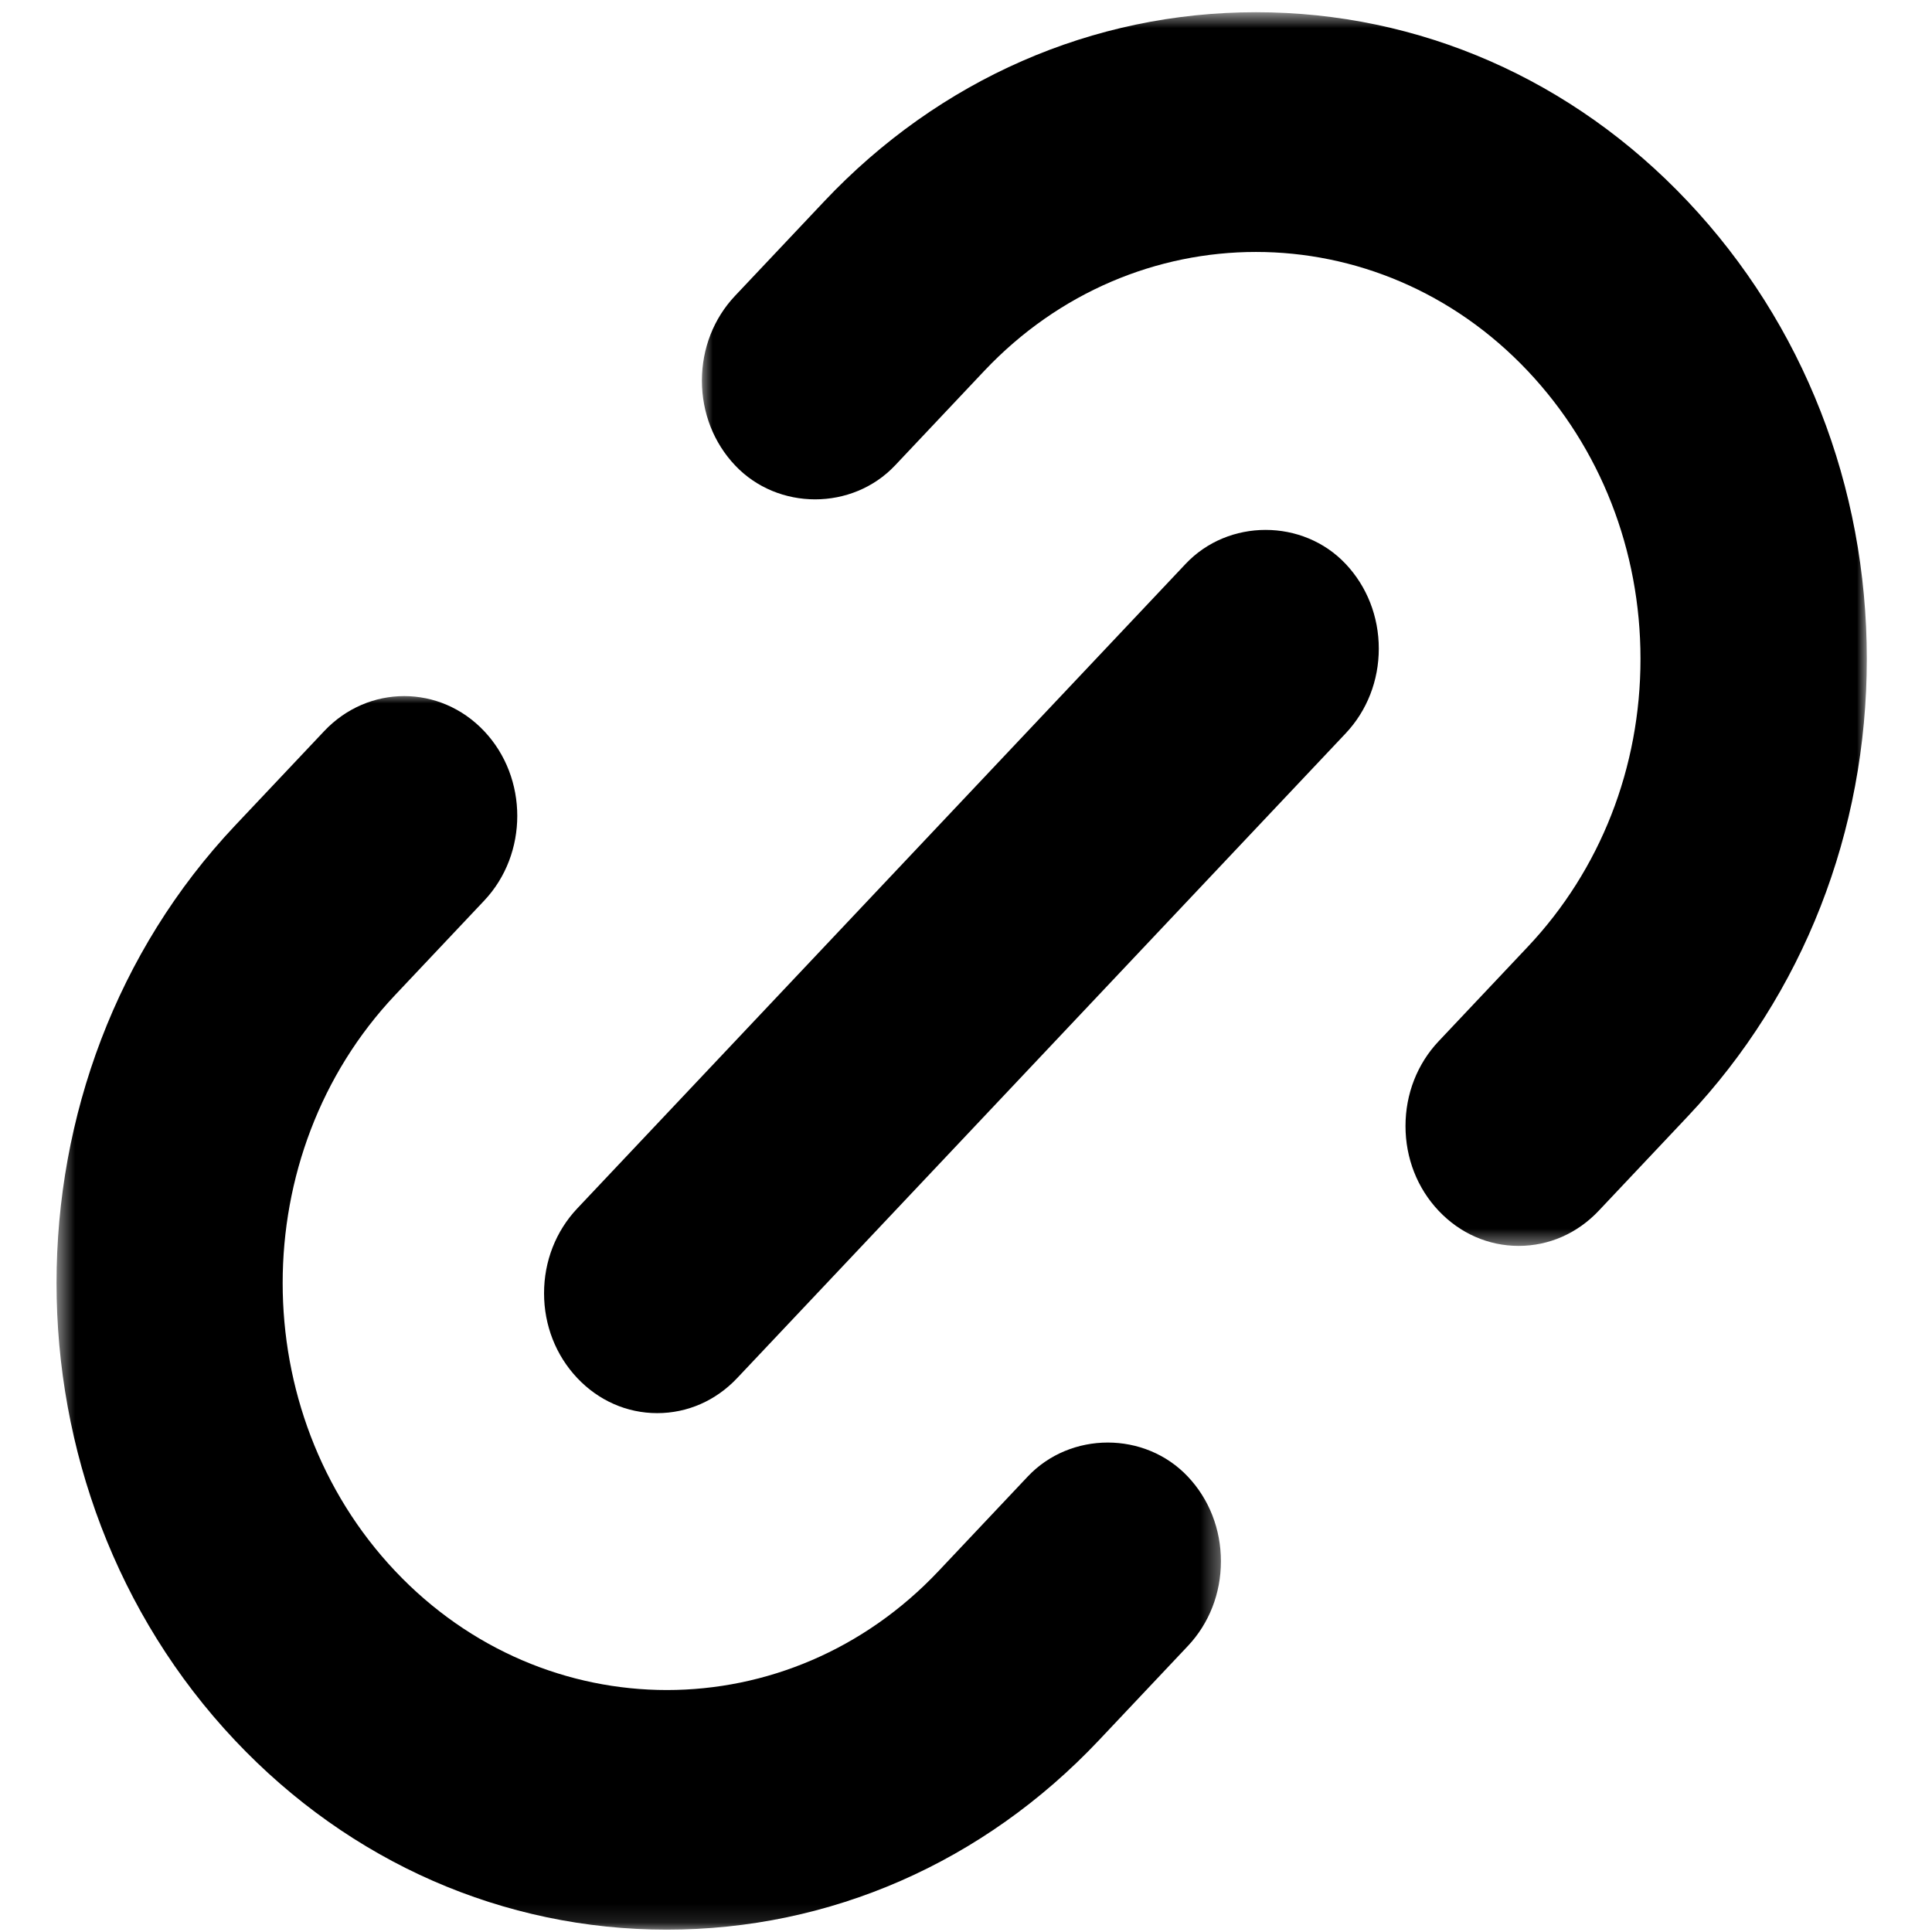
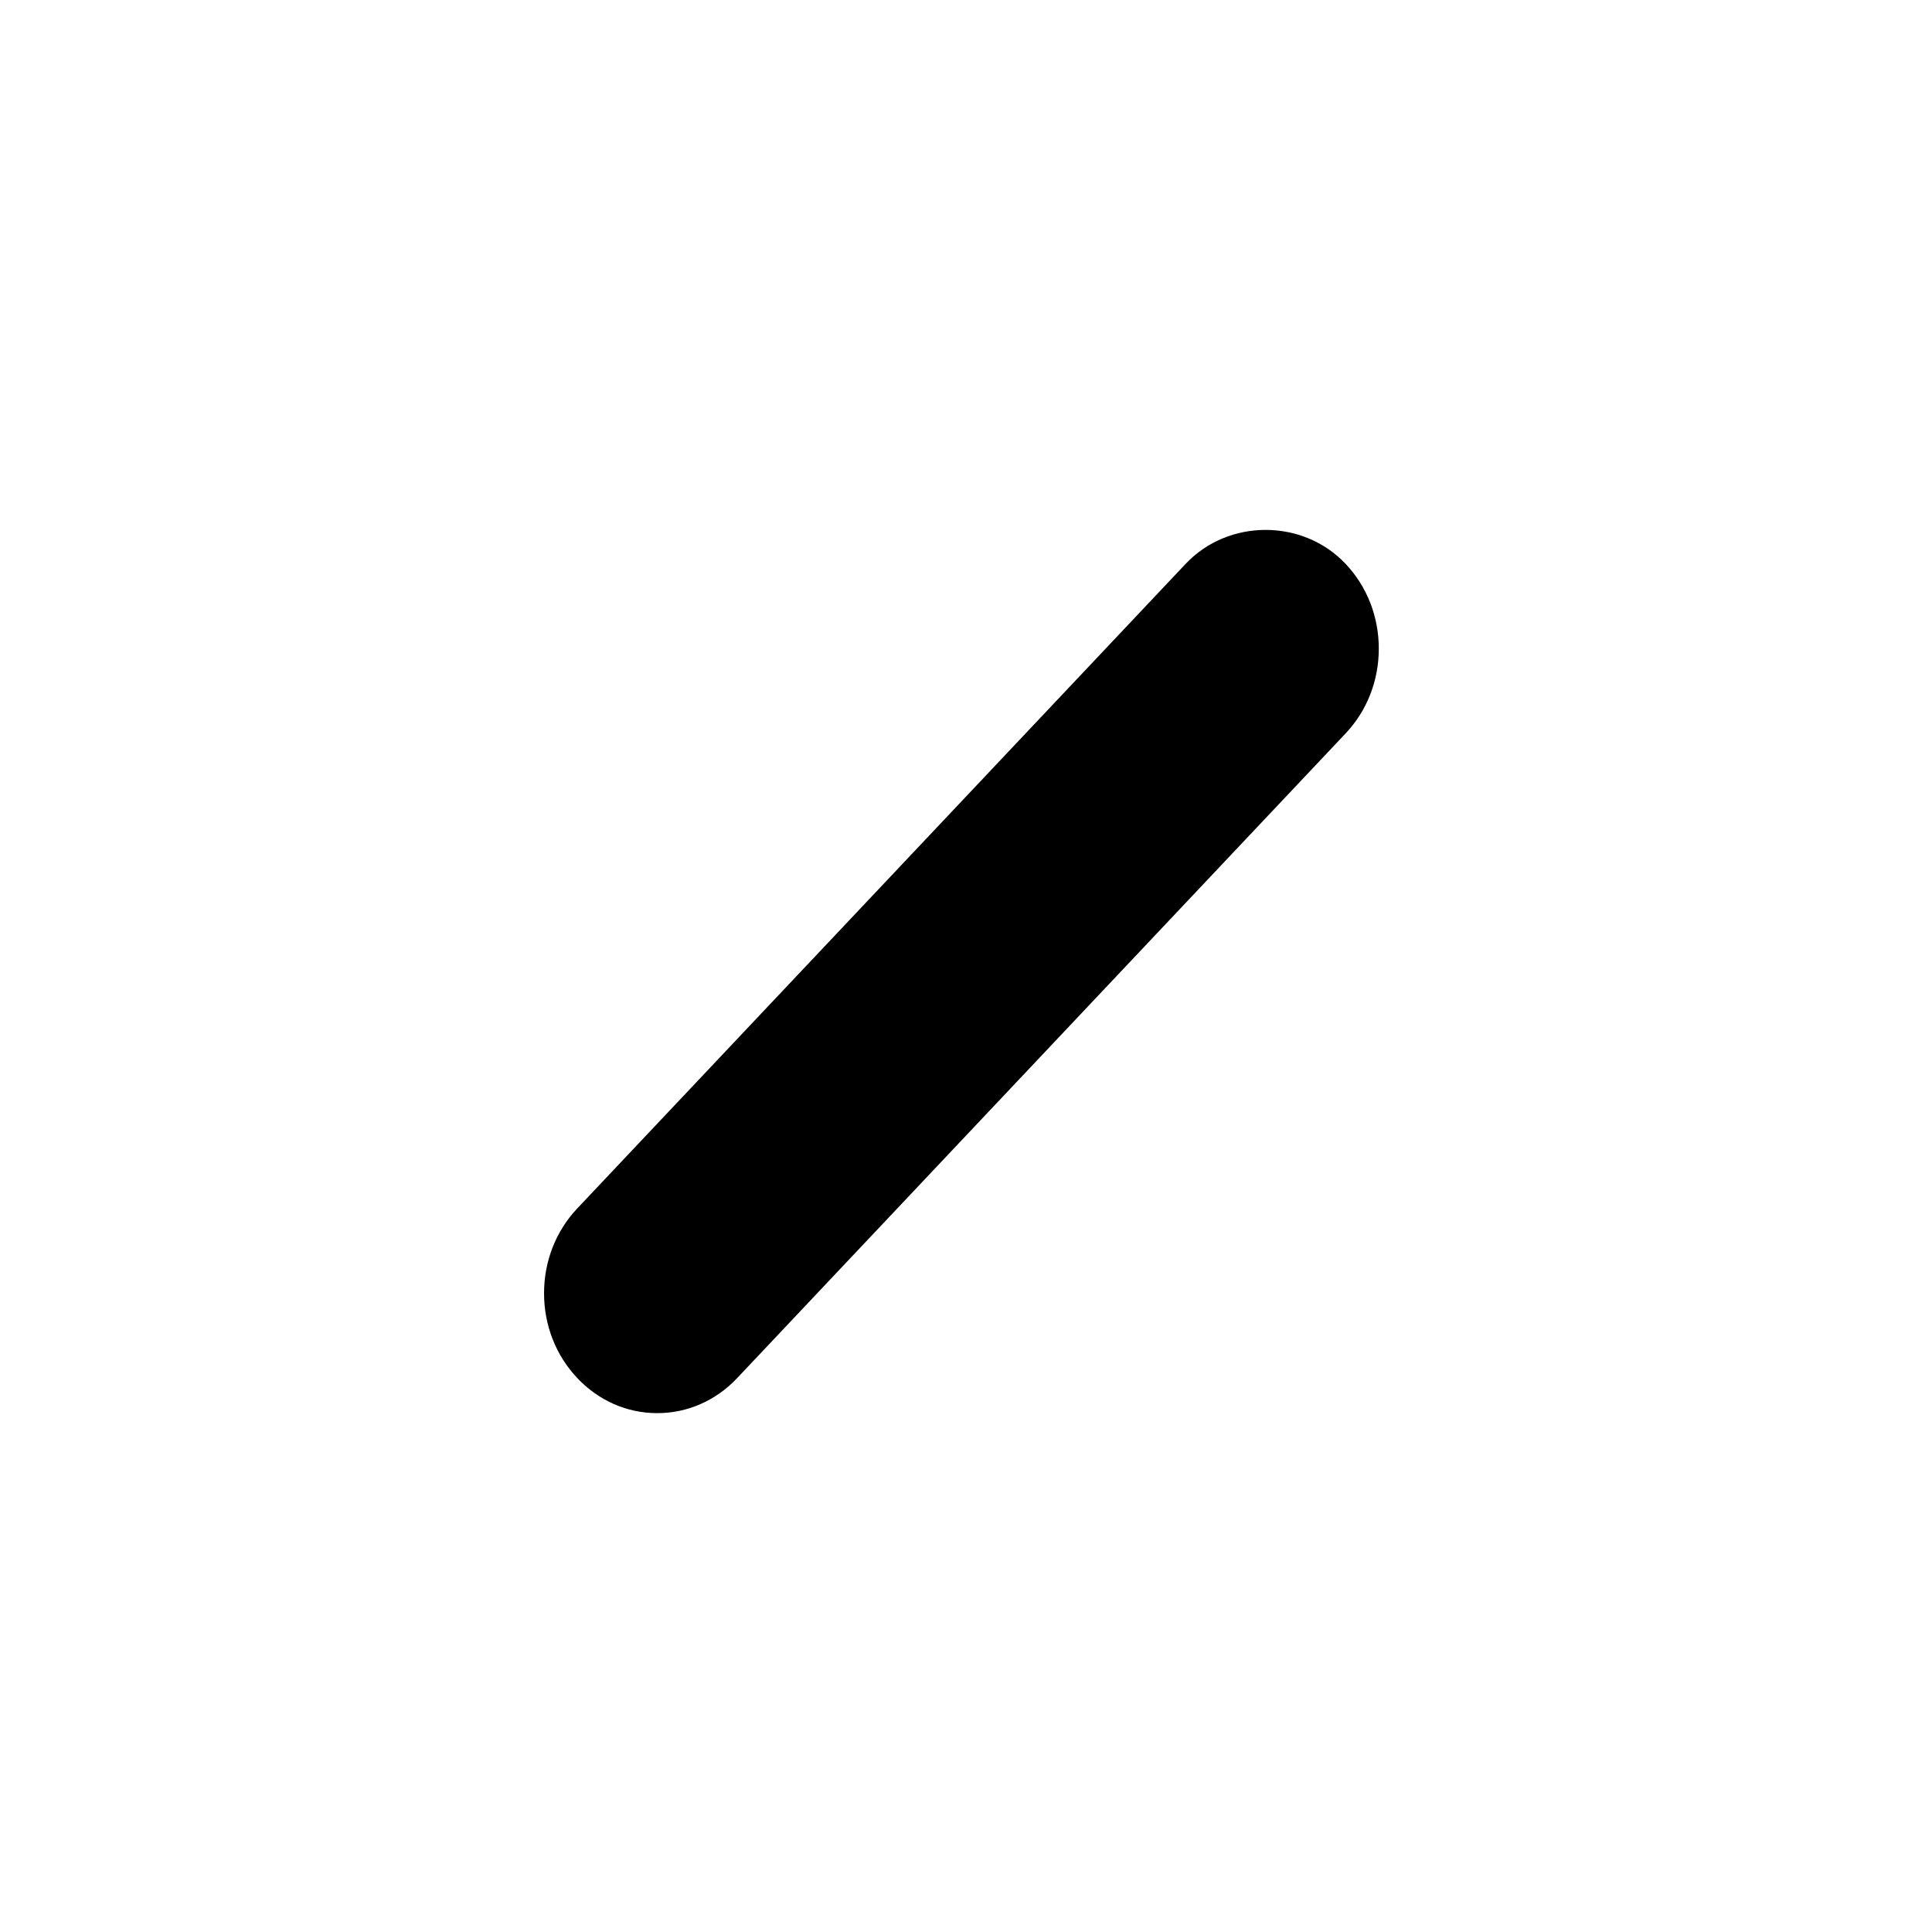
<svg xmlns="http://www.w3.org/2000/svg" width="96" height="96" fill="none" viewBox="0 0 98 103">
  <mask id="a" width="64" height="67" x="34" y="0" maskUnits="userSpaceOnUse" style="mask-type:luminance">
-     <path fill="#fff" d="M34.782.642h62.243v65.862H34.782z" />
-   </mask>
+     </mask>
  <g mask="url(#a)">
    <path fill="#000" d="M64.46.652c-8.706 0-16.882 3.58-23.023 10.087l-4.75 5.033c-1.14 1.208-1.766 2.812-1.766 4.519 0 1.71.628 3.314 1.768 4.519 2.281 2.416 6.253 2.416 8.532 0l4.749-5.033c7.988-8.461 20.99-8.458 28.979 0 3.876 4.106 6.01 9.558 6.01 15.35s-2.135 11.244-6.012 15.351l-4.75 5.034c-1.14 1.208-1.766 2.812-1.766 4.52 0 1.709.627 3.313 1.767 4.518 1.14 1.207 2.655 1.872 4.266 1.872s3.127-.665 4.267-1.872l4.749-5.034c6.155-6.522 9.545-15.183 9.545-24.389s-3.39-17.866-9.546-24.388C81.34 4.232 73.167.652 64.46.652" />
  </g>
  <mask id="b" width="63" height="67" x="0" y="36" maskUnits="userSpaceOnUse" style="mask-type:luminance">
-     <path fill="#fff" d="M.507 36.98h62.152v65.907H.507z" />
-   </mask>
+     </mask>
  <g mask="url(#b)">
-     <path fill="#000" d="M33.052 102.875c8.705 0 16.88-3.582 23.023-10.086l4.75-5.034c1.14-1.207 1.765-2.811 1.765-4.518 0-1.71-.627-3.315-1.767-4.519-2.282-2.419-6.254-2.413-8.532 0l-4.749 5.033c-7.983 8.464-20.985 8.467-28.98 0-7.99-8.463-7.99-22.238 0-30.701l4.75-5.034c2.353-2.49 2.353-6.548 0-9.038-2.35-2.49-6.18-2.49-8.53 0l-4.751 5.034c-12.69 13.447-12.69 35.33 0 48.777 6.139 6.504 14.315 10.086 23.02 10.086" />
-   </g>
+     </g>
  <path fill="#000" d="M28.273 73.465c1.14 1.208 2.654 1.873 4.265 1.873 1.613 0 3.129-.665 4.266-1.873L69.239 39.1c1.14-1.208 1.768-2.812 1.768-4.52 0-1.706-.628-3.31-1.768-4.518-2.278-2.415-6.255-2.415-8.53 0L28.273 64.427c-1.14 1.209-1.768 2.813-1.768 4.52s.628 3.31 1.768 4.518" />
</svg>